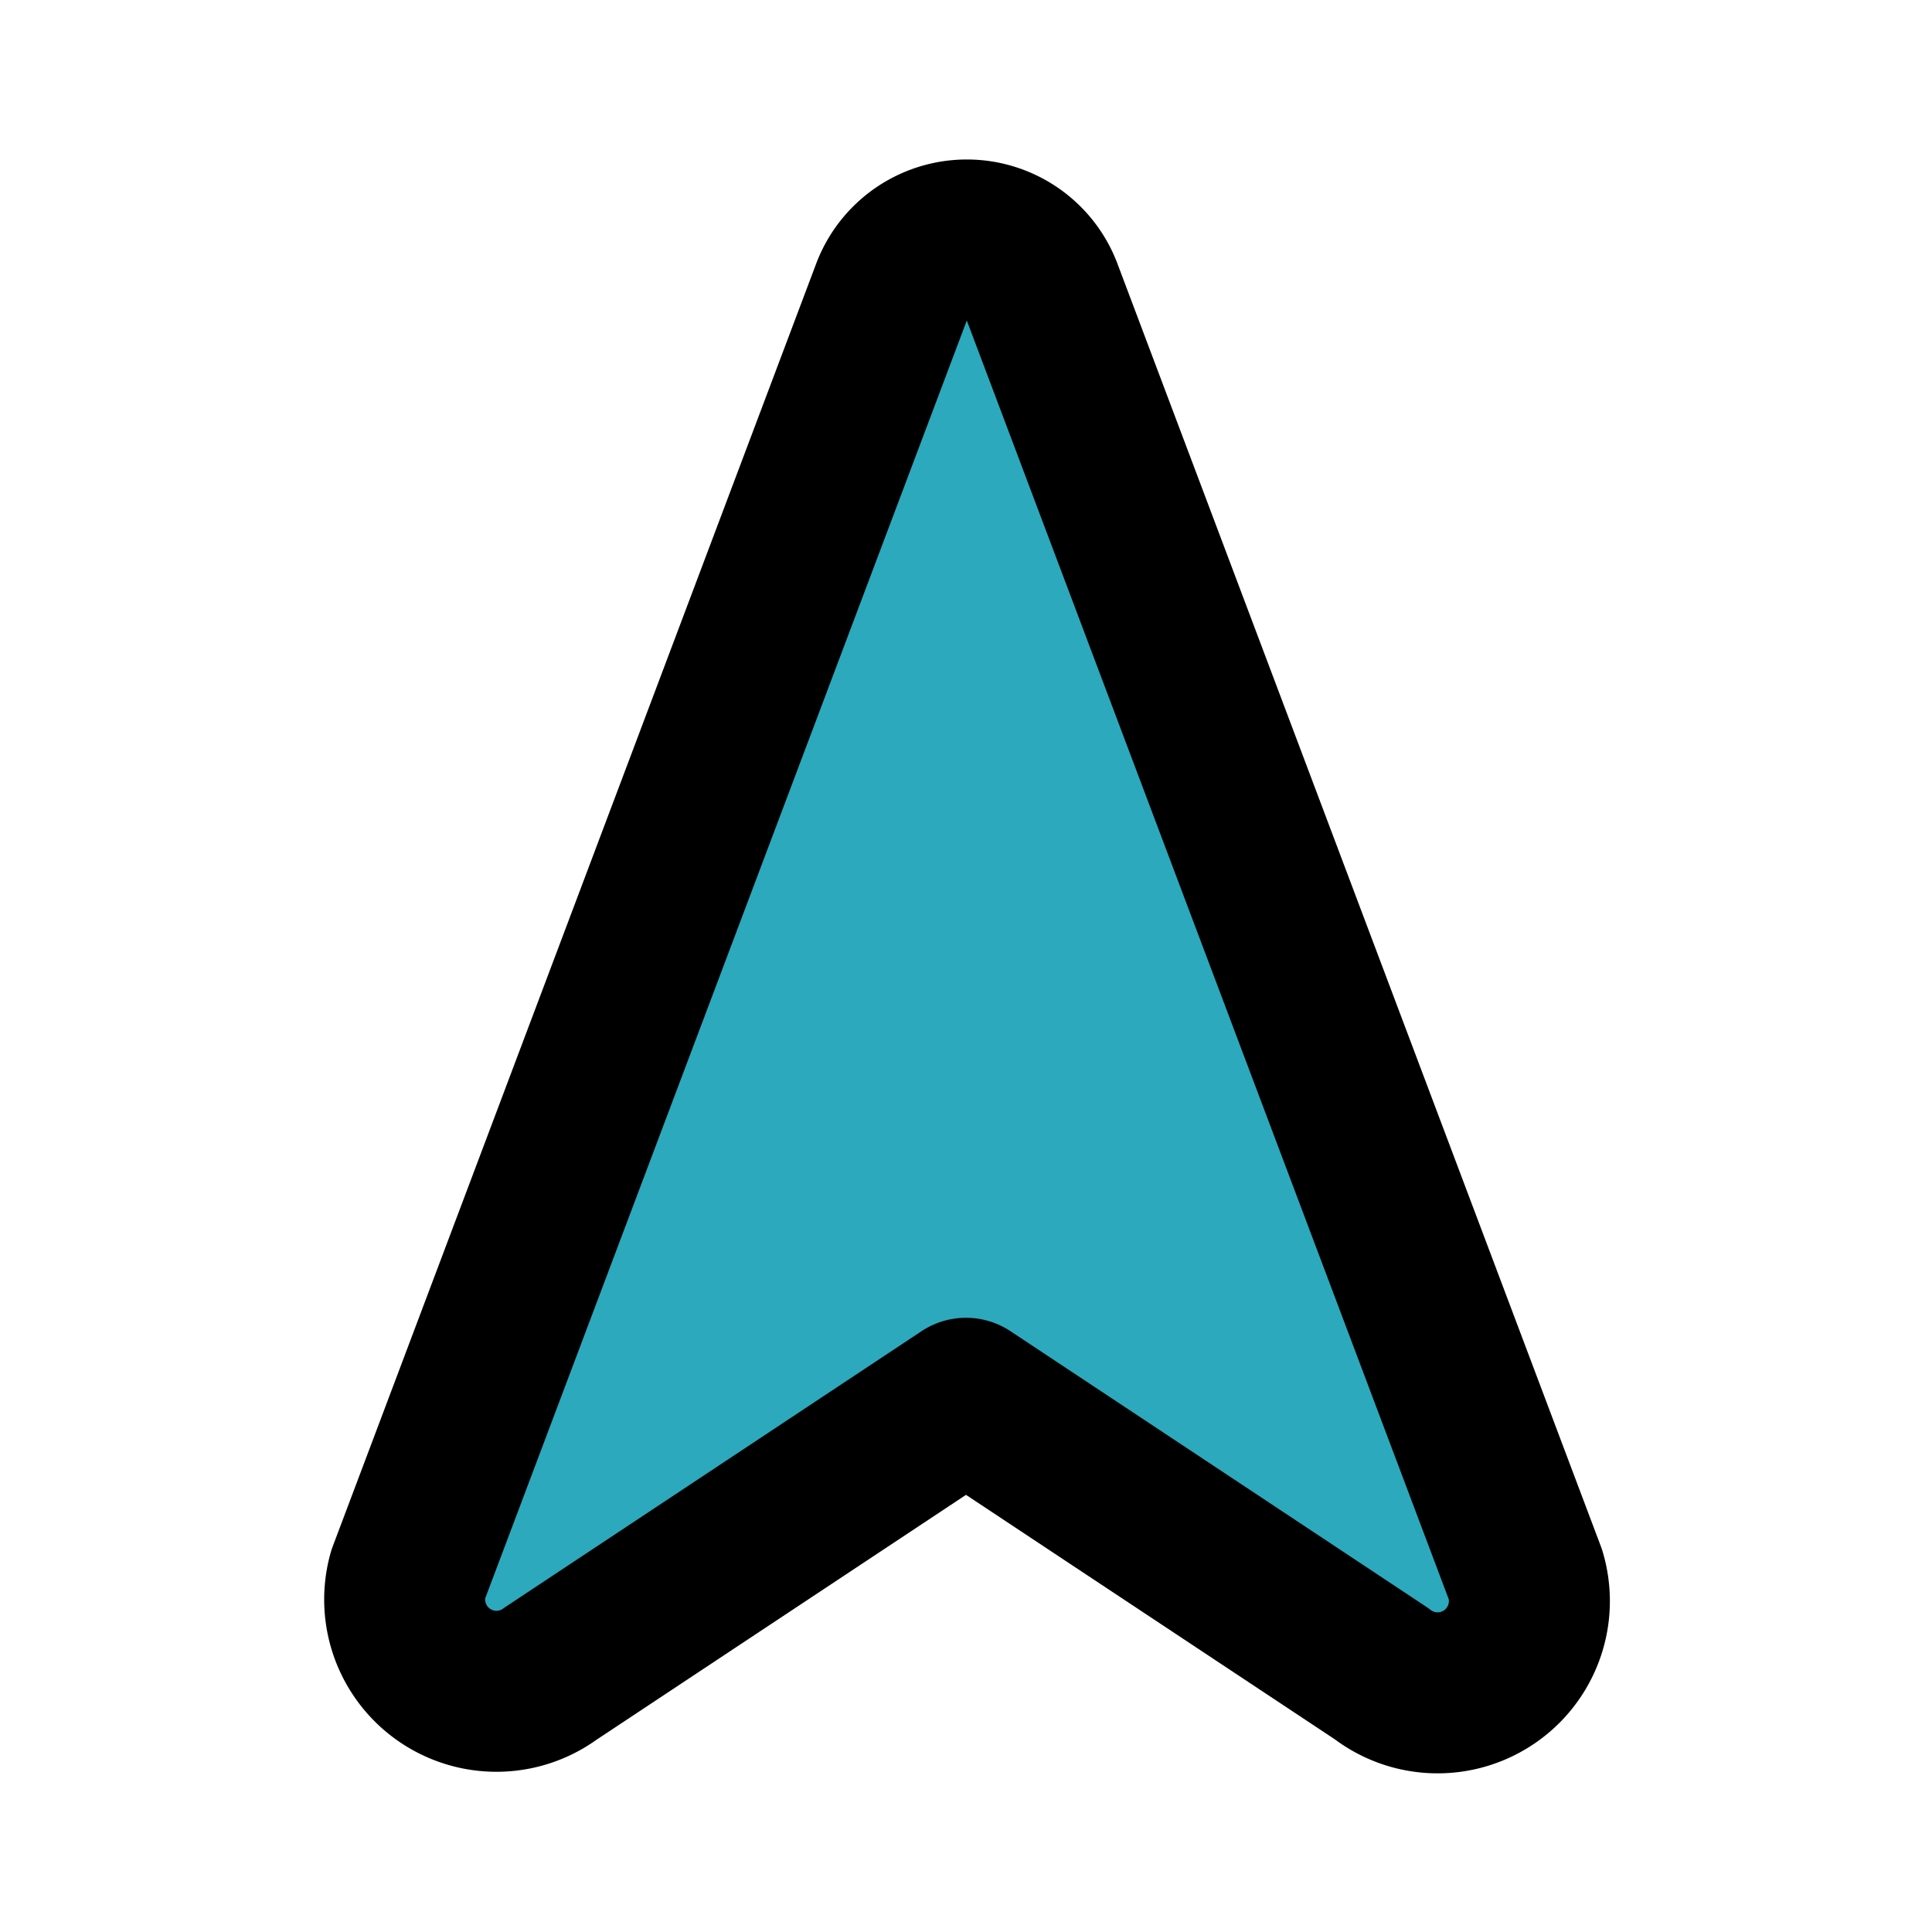
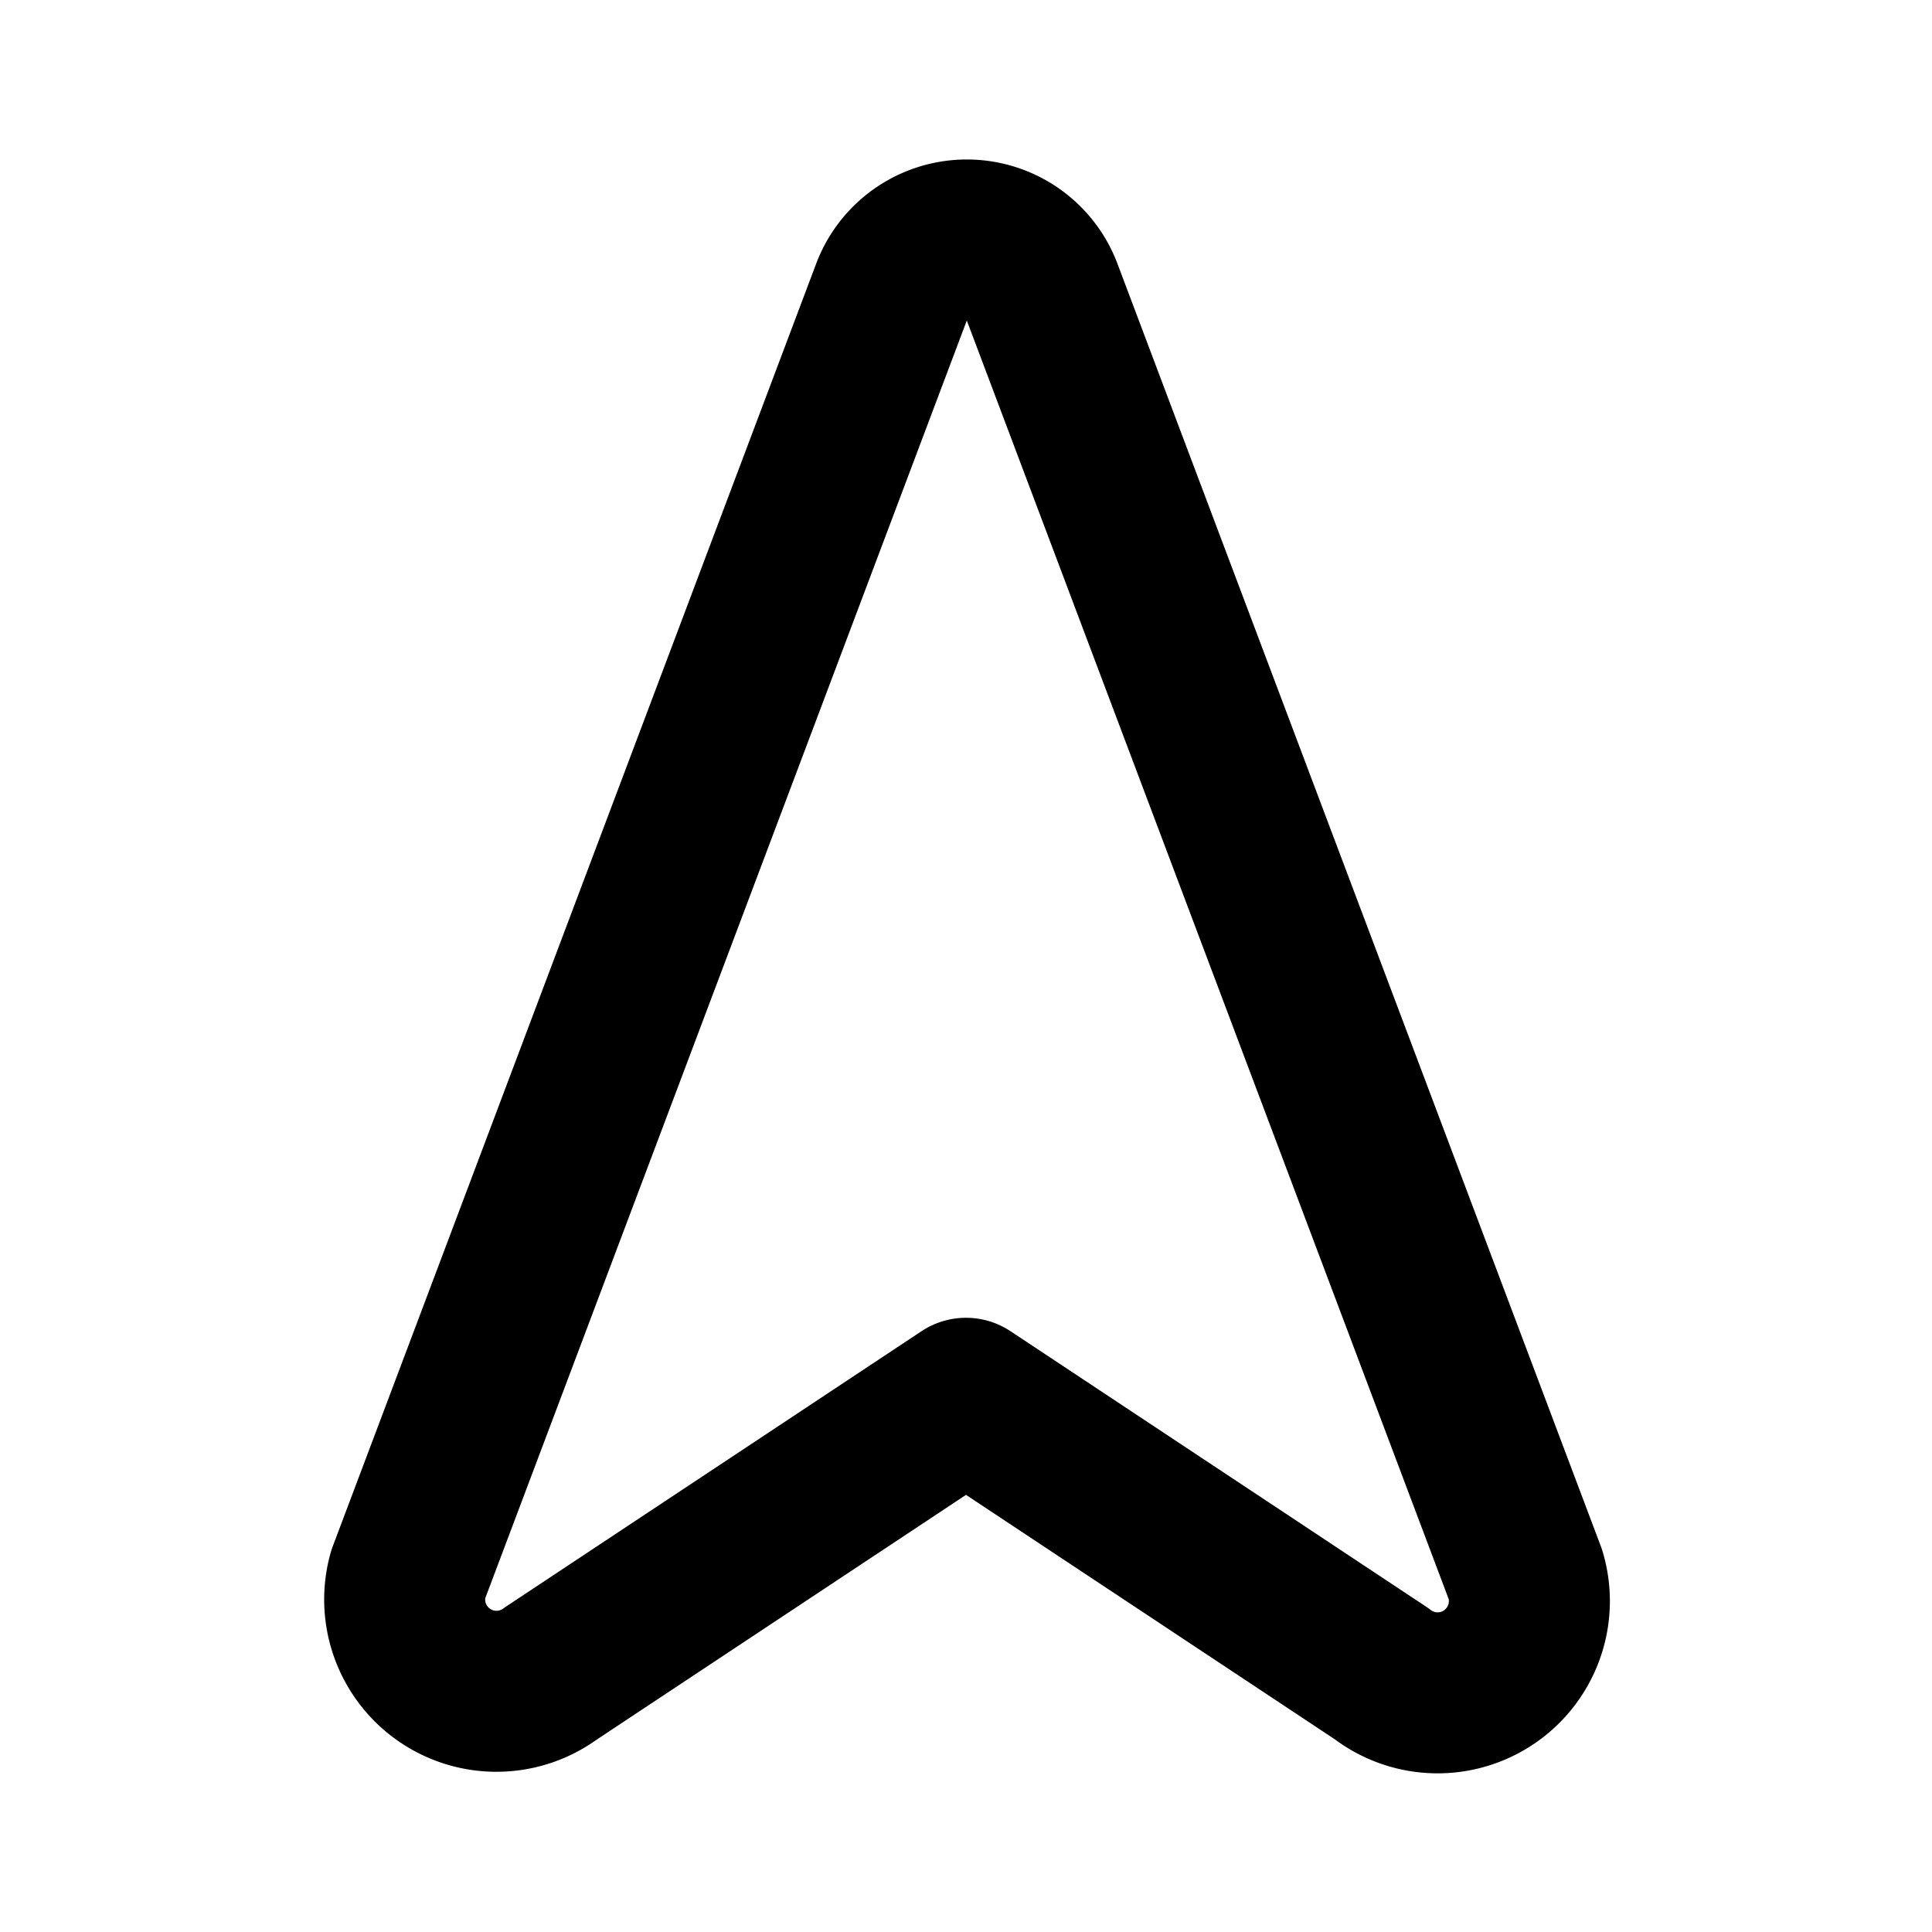
<svg xmlns="http://www.w3.org/2000/svg" fill="#000000" width="800px" height="800px" viewBox="0 0 24 24" id="cursor-up" data-name="Flat Line" class="icon flat-line">
-   <path id="secondary" d="M17.16,20.79,12,17.37,6.84,20.79a1.14,1.14,0,0,1-1.77-1.23l6-15.92a1,1,0,0,1,1.88,0l6,15.92A1.14,1.14,0,0,1,17.16,20.79Z" style="fill: rgb(44, 169, 188); stroke-width: 2;" />
  <path id="primary" d="M17.16,20.79,12,17.37,6.84,20.79a1.14,1.14,0,0,1-1.77-1.23l6-15.92a1,1,0,0,1,1.88,0l6,15.92A1.14,1.14,0,0,1,17.16,20.79Z" style="fill: none; stroke: rgb(0, 0, 0); stroke-linecap: round; stroke-linejoin: round; stroke-width: 2;" />
</svg>